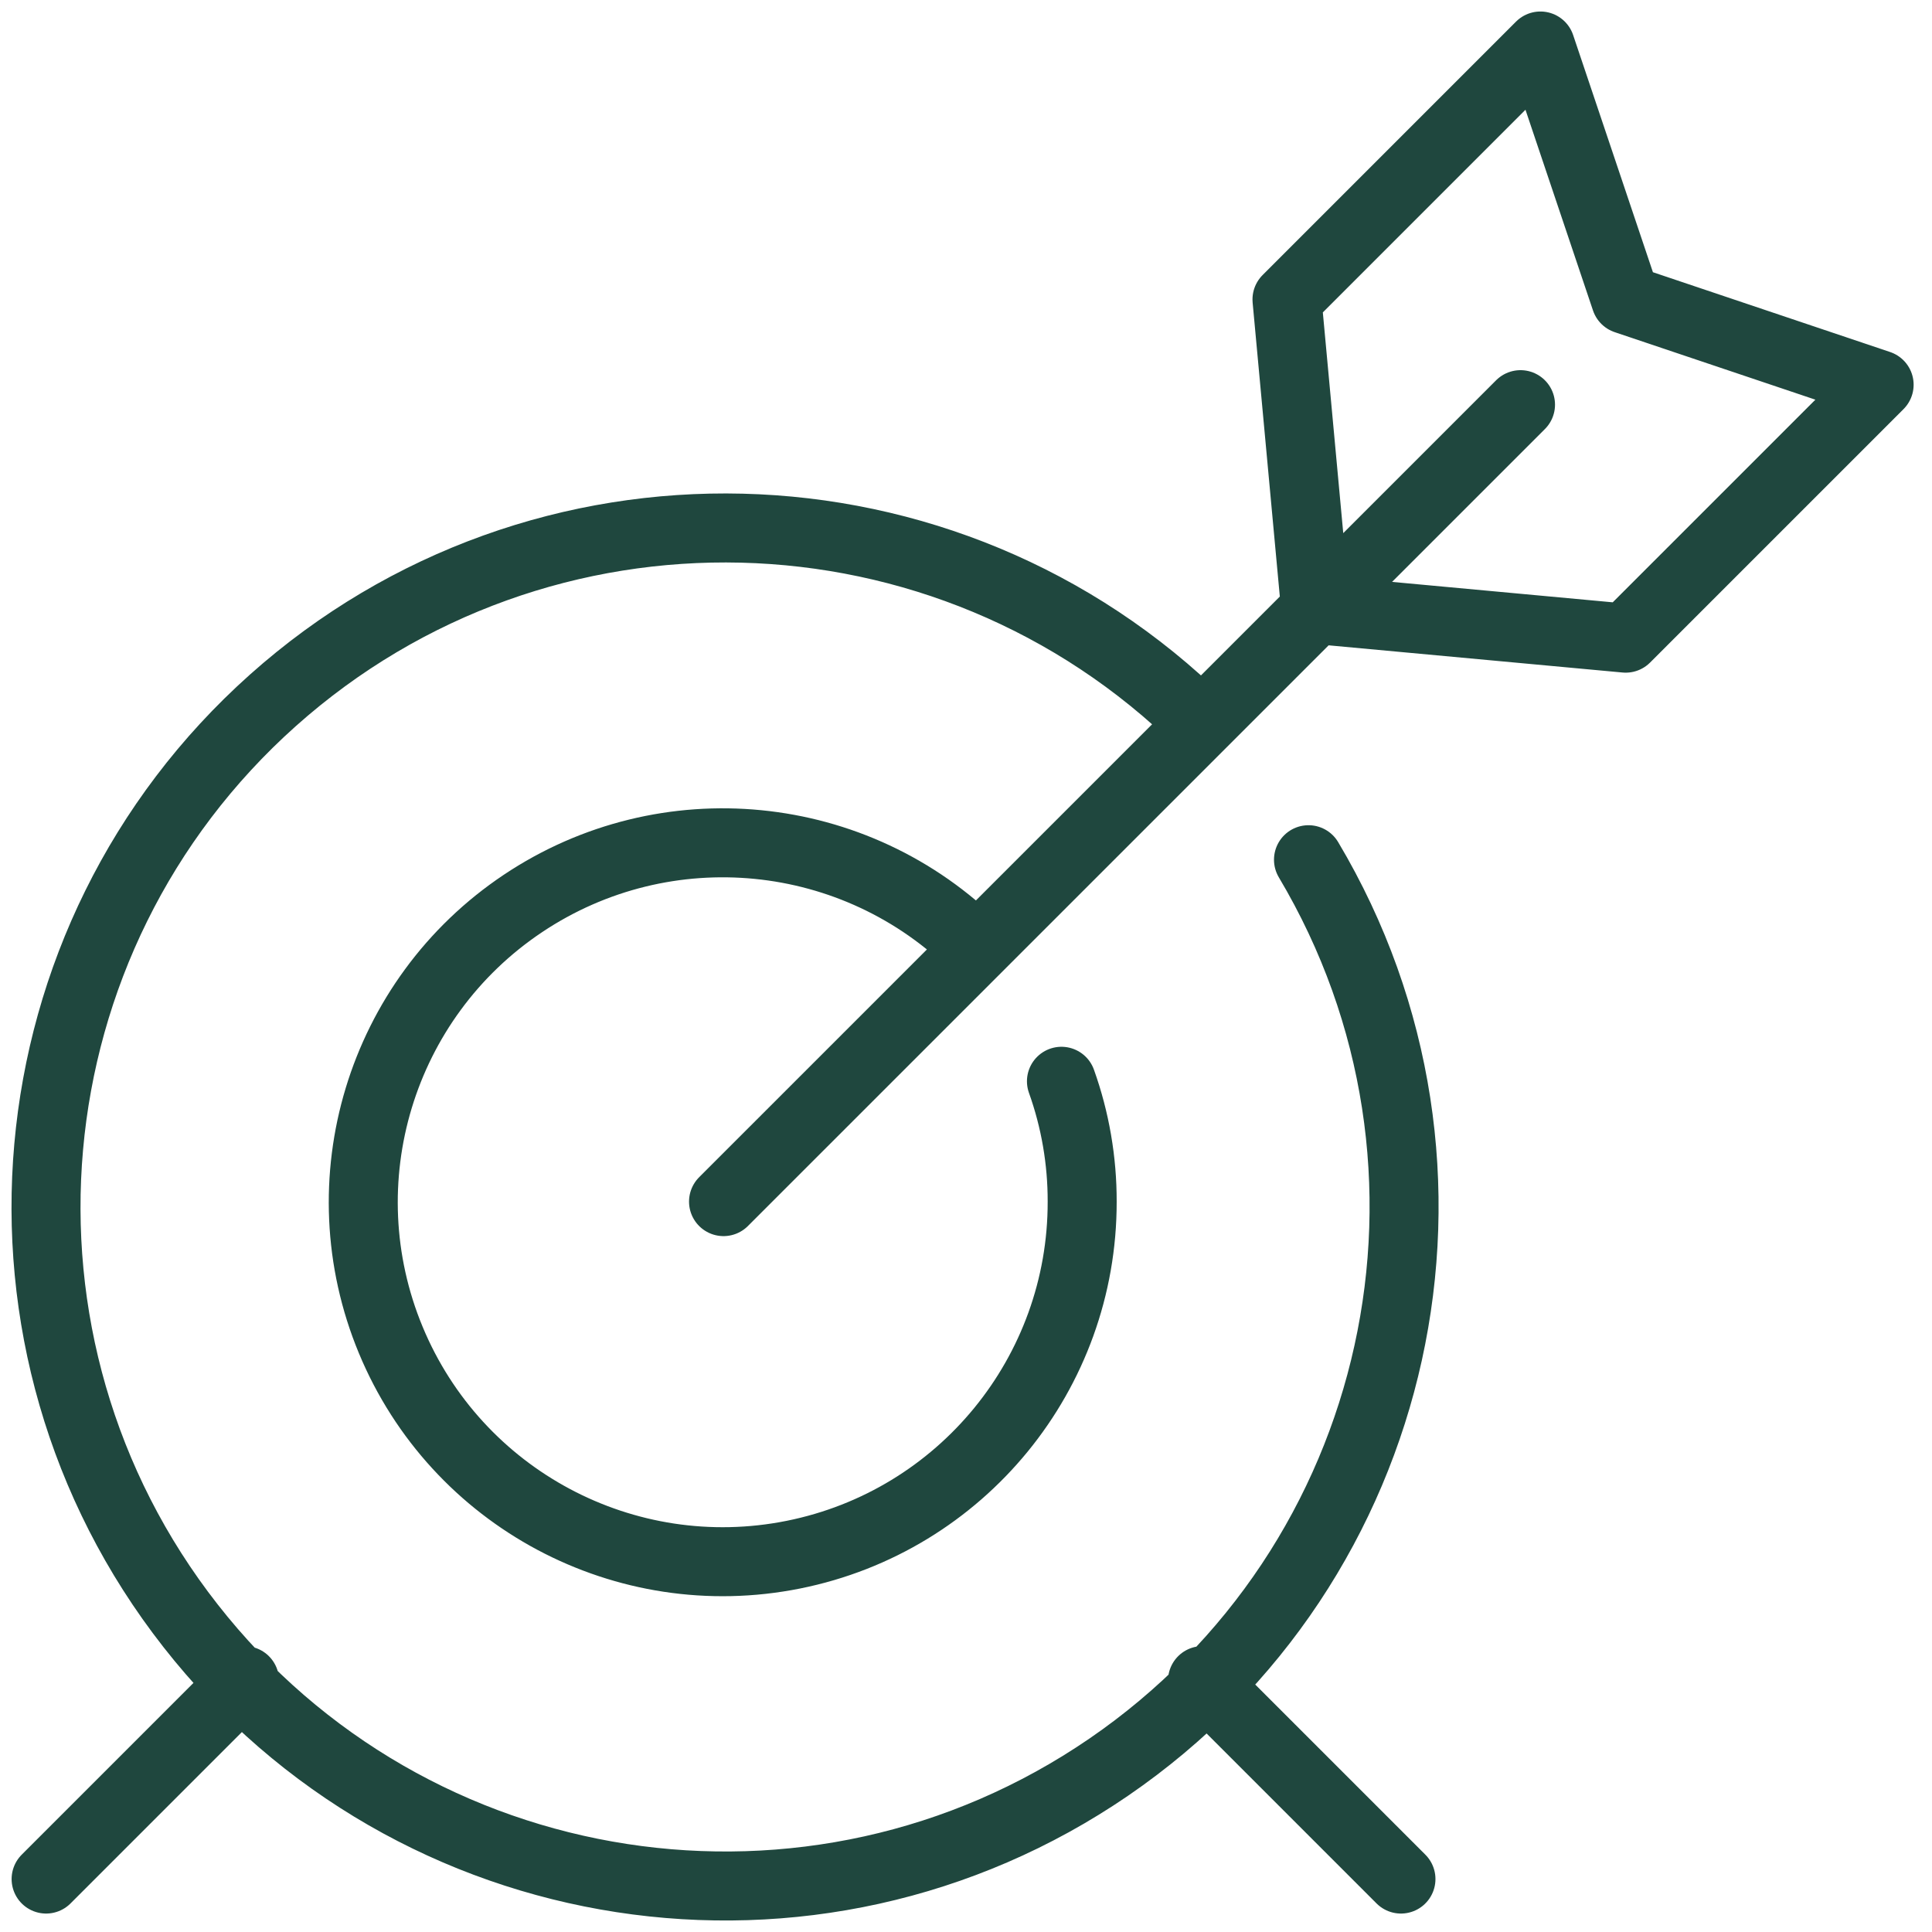
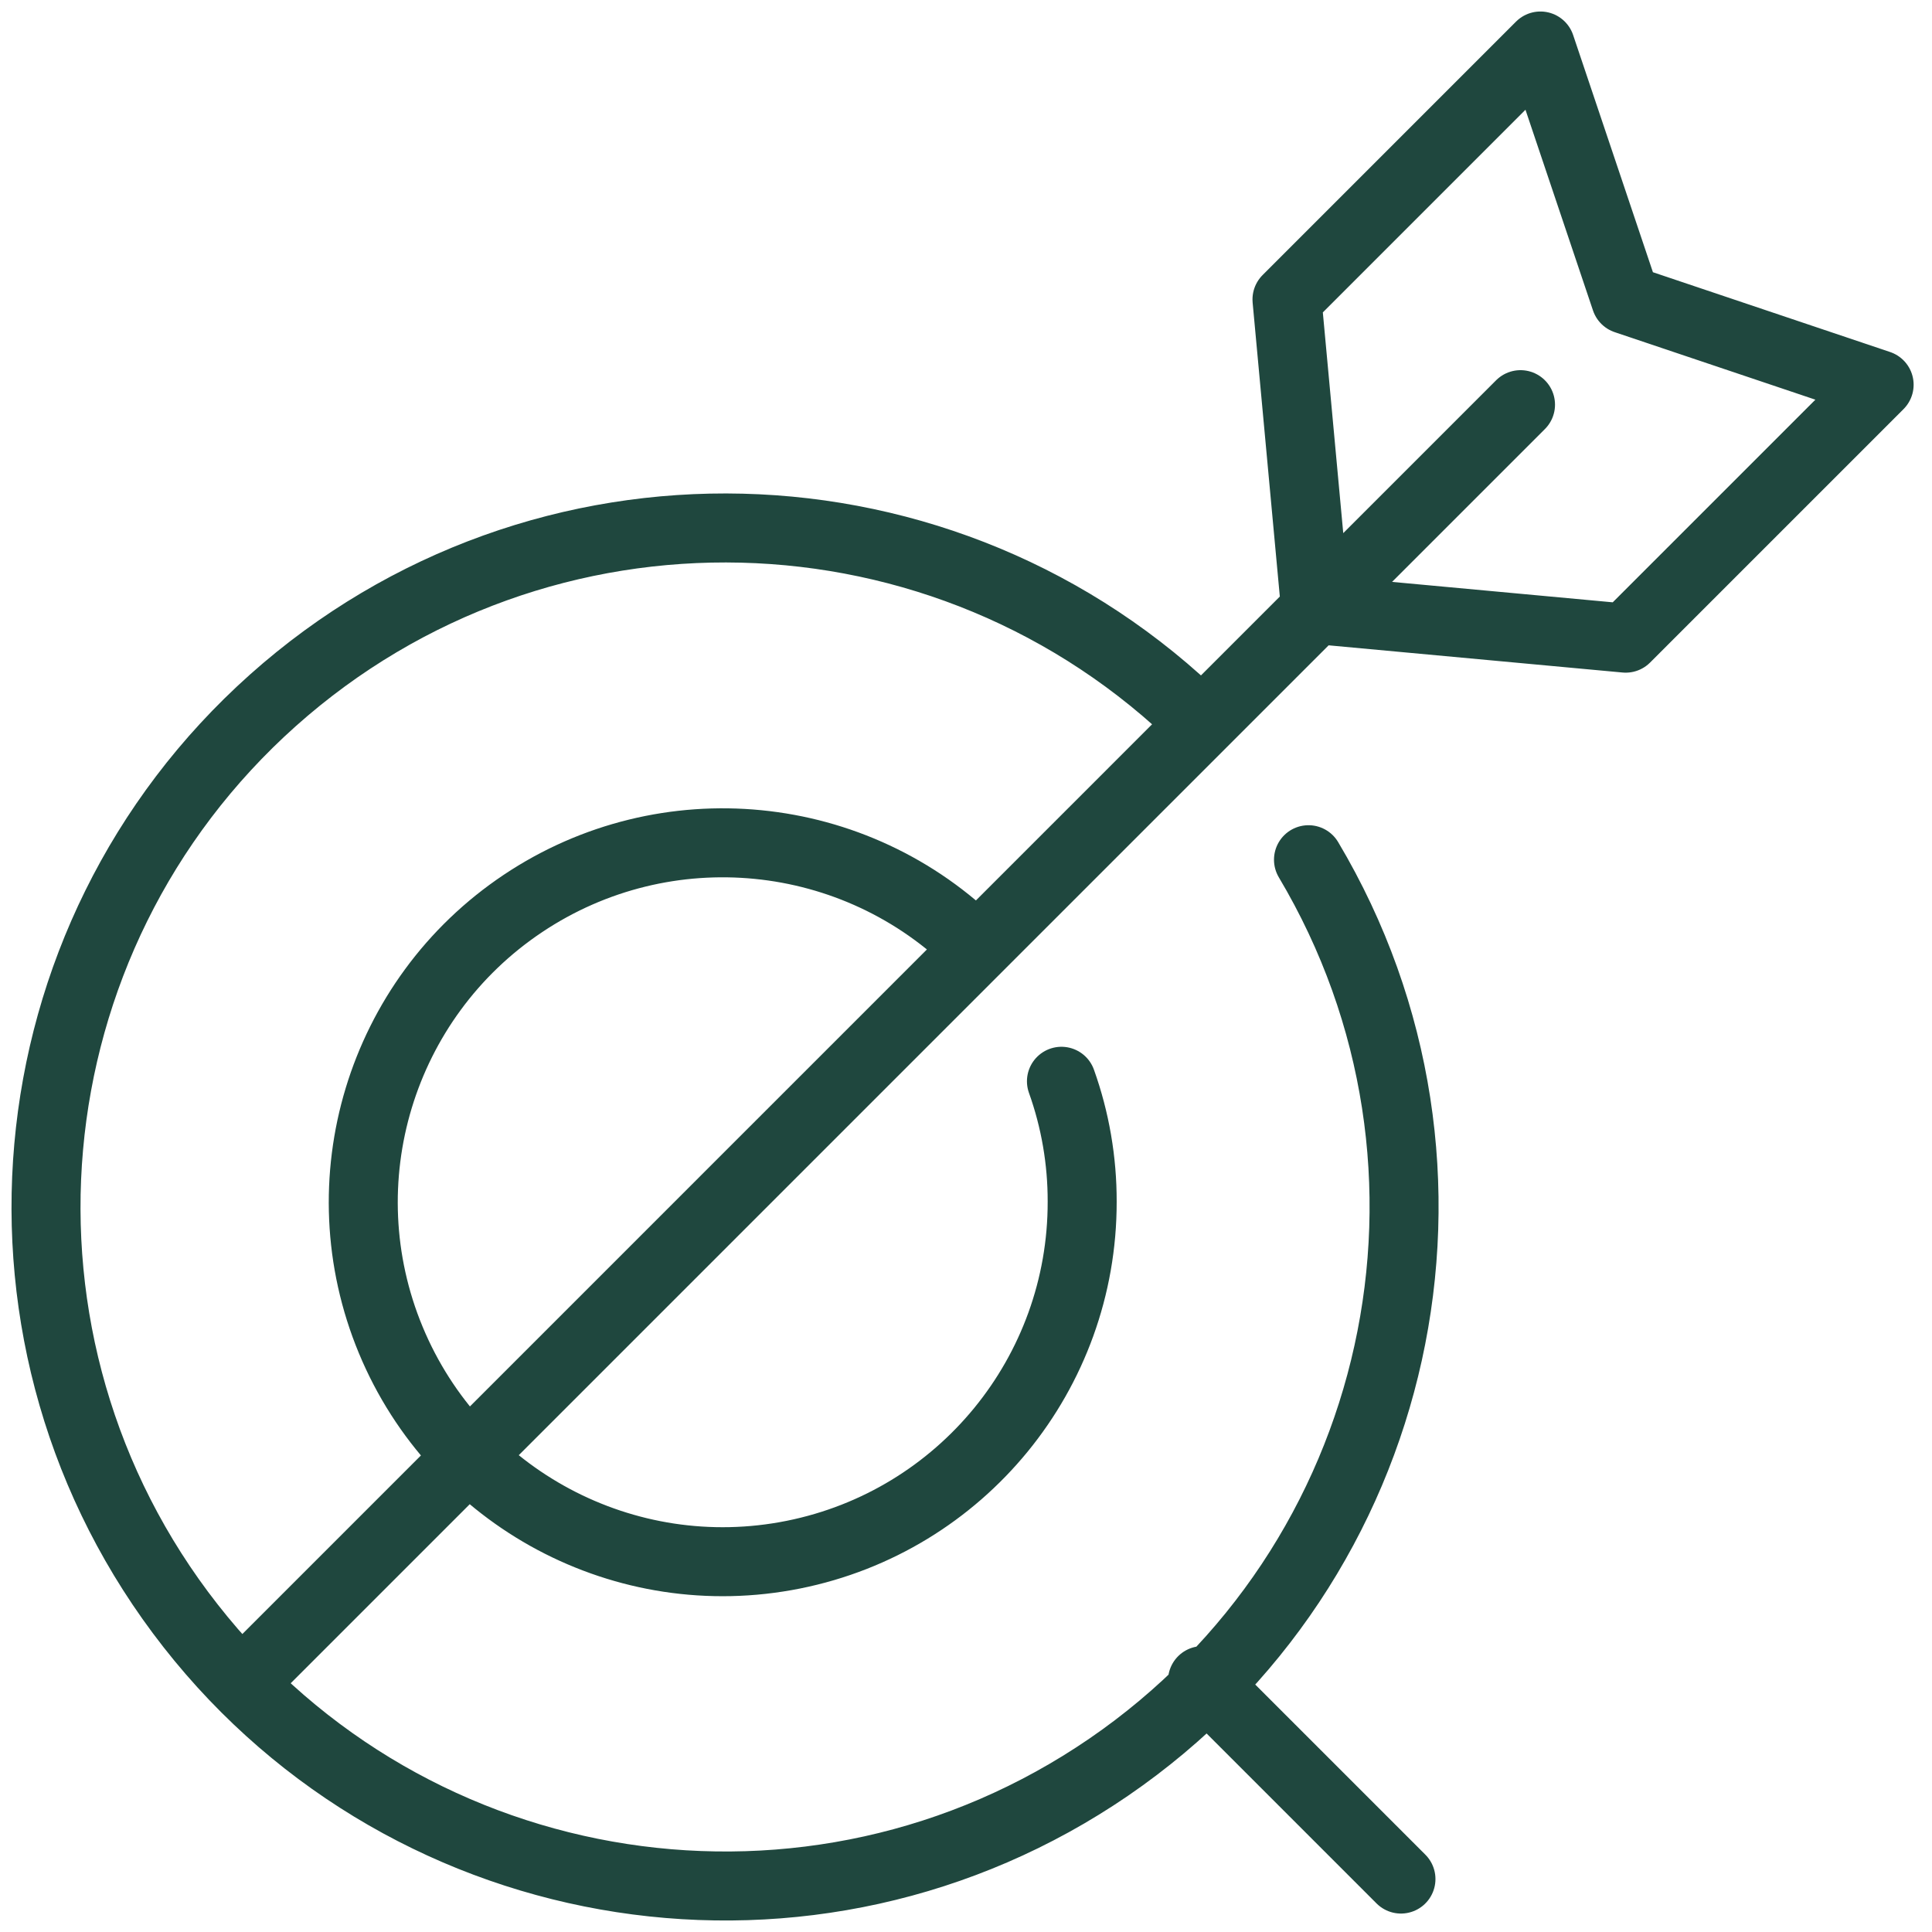
<svg xmlns="http://www.w3.org/2000/svg" width="84" height="84" viewBox="0 0 84 84" fill="none">
-   <path d="M46.15 47.012C46.75 48.689 47.055 50.461 47.051 52.244C47.065 59.701 41.804 66.13 34.491 67.595C27.18 69.059 19.85 65.151 16.99 58.262C14.13 51.374 16.537 43.425 22.737 39.281C28.94 35.134 37.205 35.949 42.477 41.225M56.891 37.379C64.856 50.761 61.056 68.027 48.21 76.83C35.364 85.632 17.891 82.943 8.286 70.686C-1.319 58.428 0.247 40.819 11.866 30.449C23.483 20.082 41.16 20.521 52.248 31.454M2.005 81.698L10.633 73.07M52.283 73.07L60.911 81.698M66.109 17.594L31.458 52.244M57.203 26.499L55.956 13.02L66.975 2L70.682 13.02L81.701 16.727L70.682 27.746L57.203 26.499Z" stroke="#1F473E" stroke-width="3" stroke-linecap="round" stroke-linejoin="round" />
+   <path d="M46.15 47.012C46.75 48.689 47.055 50.461 47.051 52.244C47.065 59.701 41.804 66.13 34.491 67.595C27.18 69.059 19.85 65.151 16.99 58.262C14.13 51.374 16.537 43.425 22.737 39.281C28.94 35.134 37.205 35.949 42.477 41.225M56.891 37.379C64.856 50.761 61.056 68.027 48.21 76.83C35.364 85.632 17.891 82.943 8.286 70.686C-1.319 58.428 0.247 40.819 11.866 30.449C23.483 20.082 41.16 20.521 52.248 31.454L10.633 73.07M52.283 73.07L60.911 81.698M66.109 17.594L31.458 52.244M57.203 26.499L55.956 13.02L66.975 2L70.682 13.02L81.701 16.727L70.682 27.746L57.203 26.499Z" stroke="#1F473E" stroke-width="3" stroke-linecap="round" stroke-linejoin="round" />
</svg>